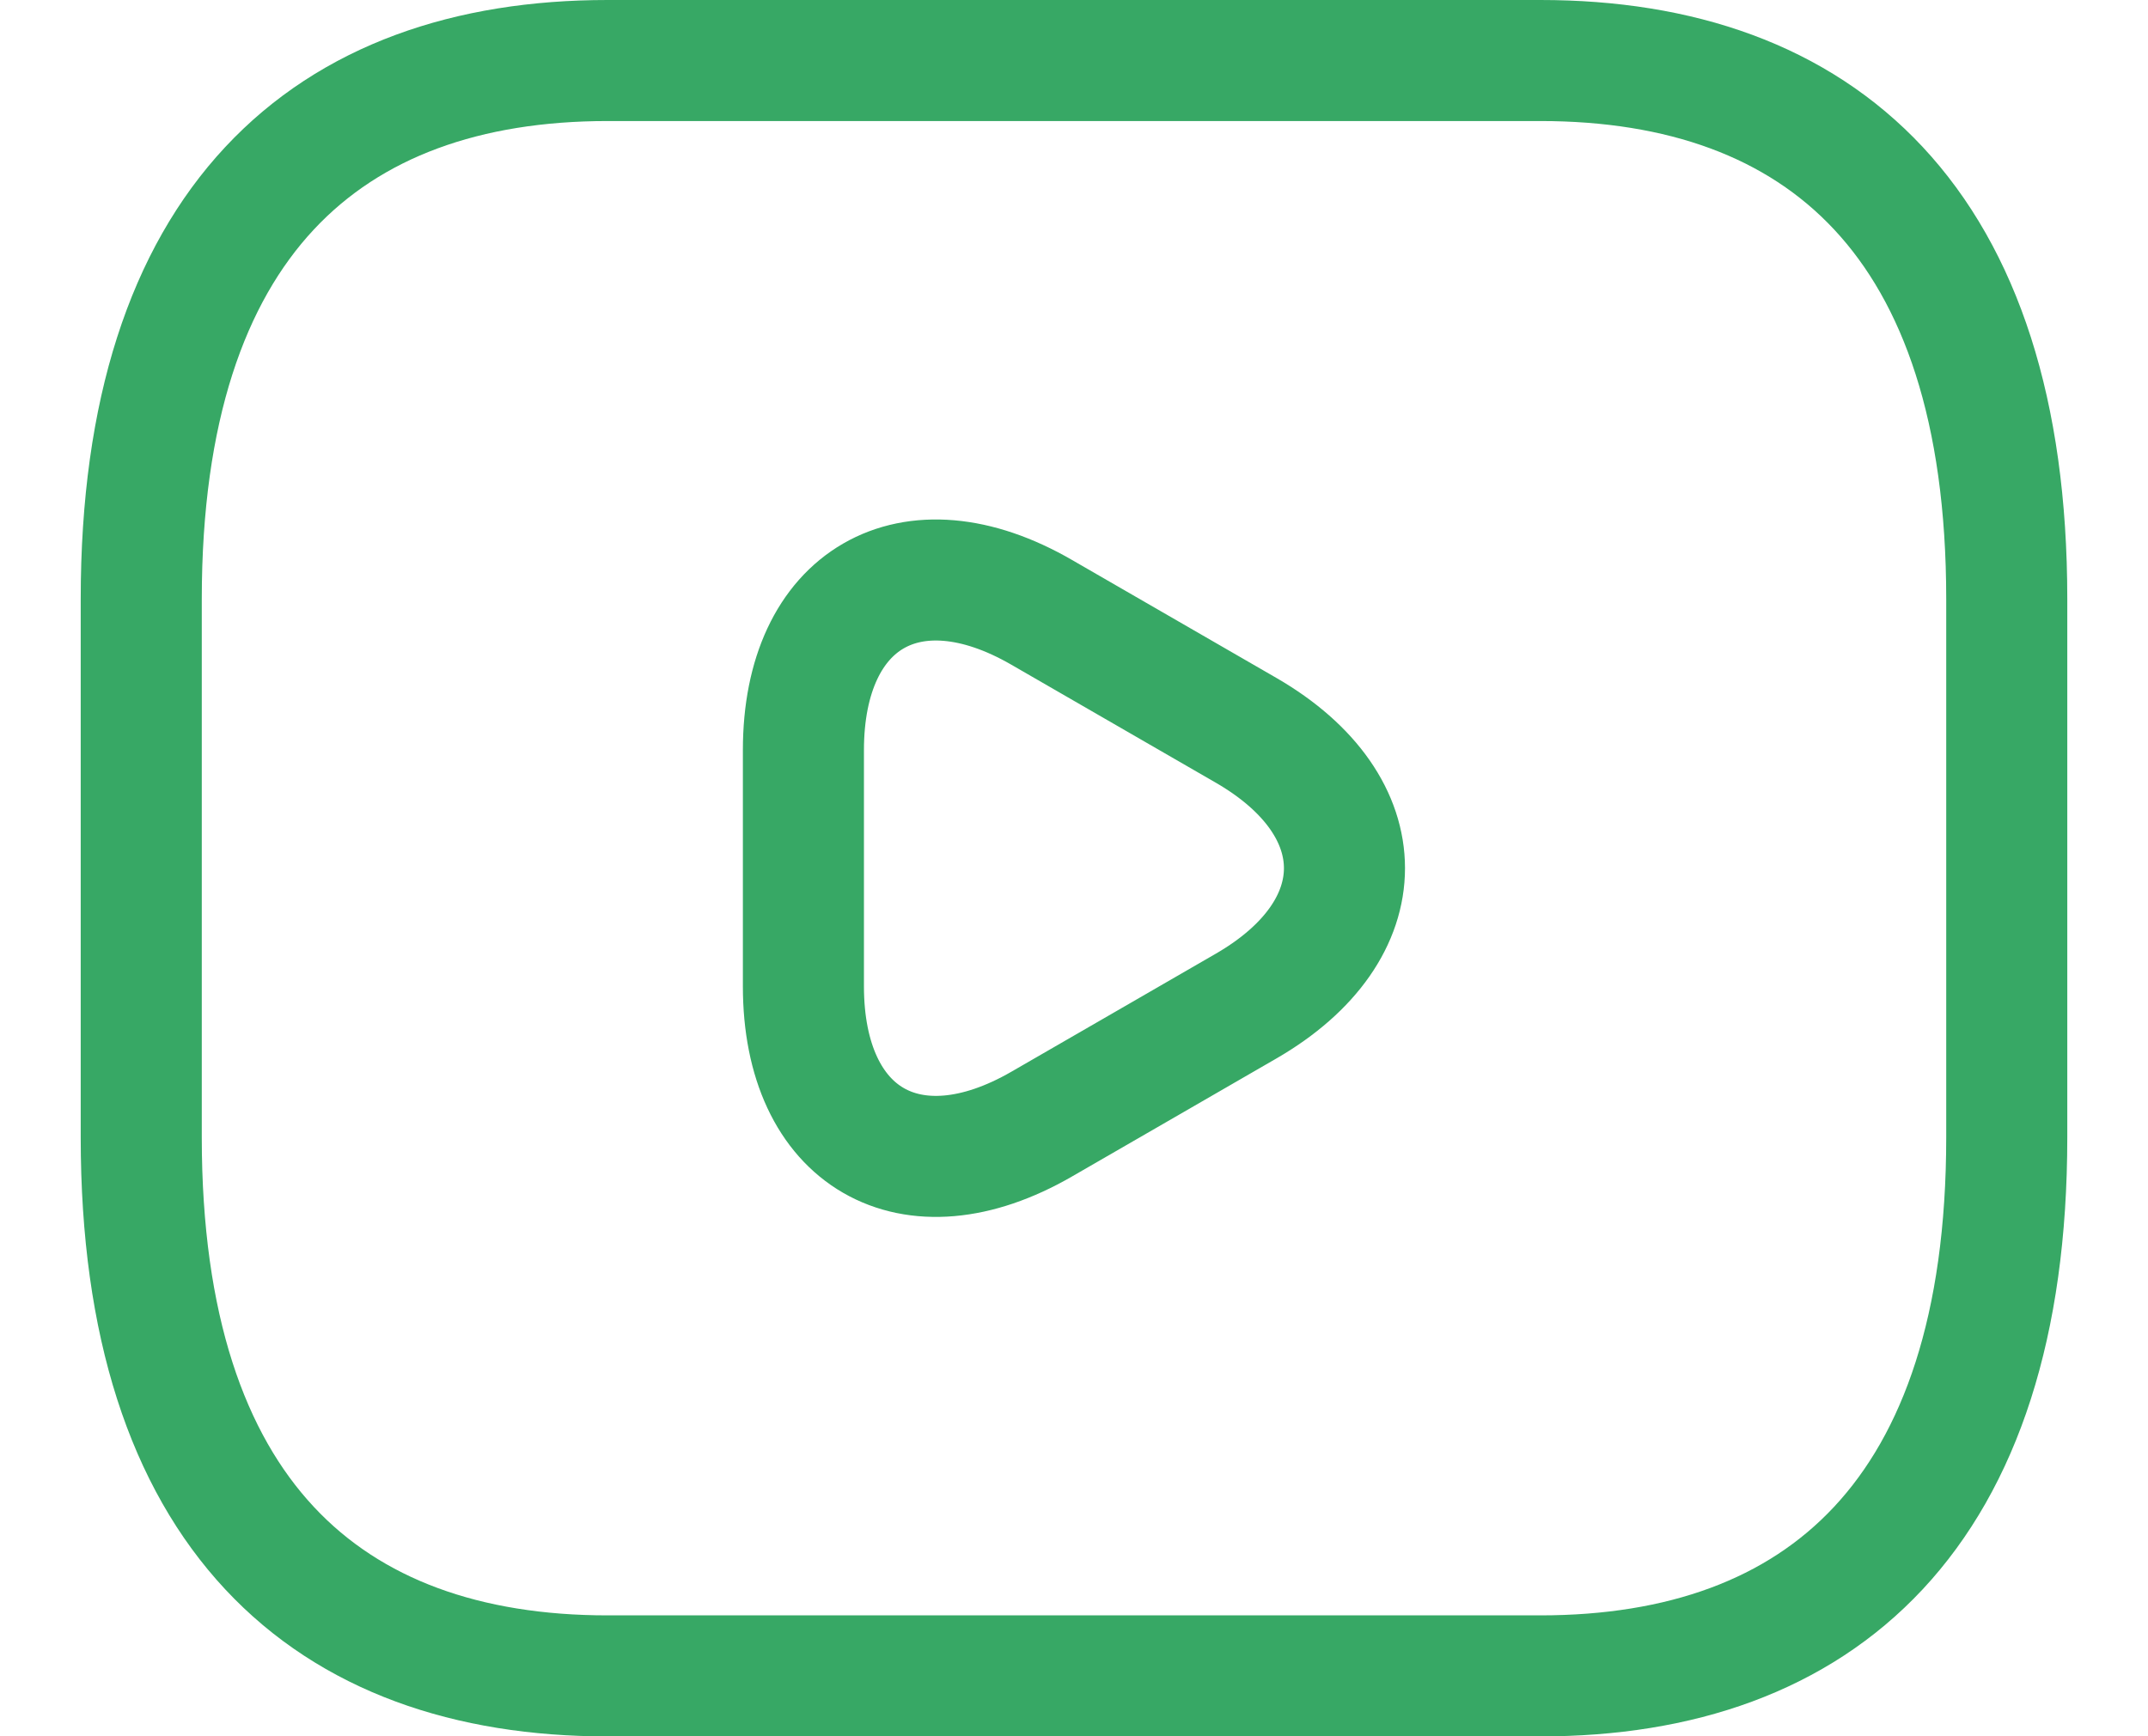
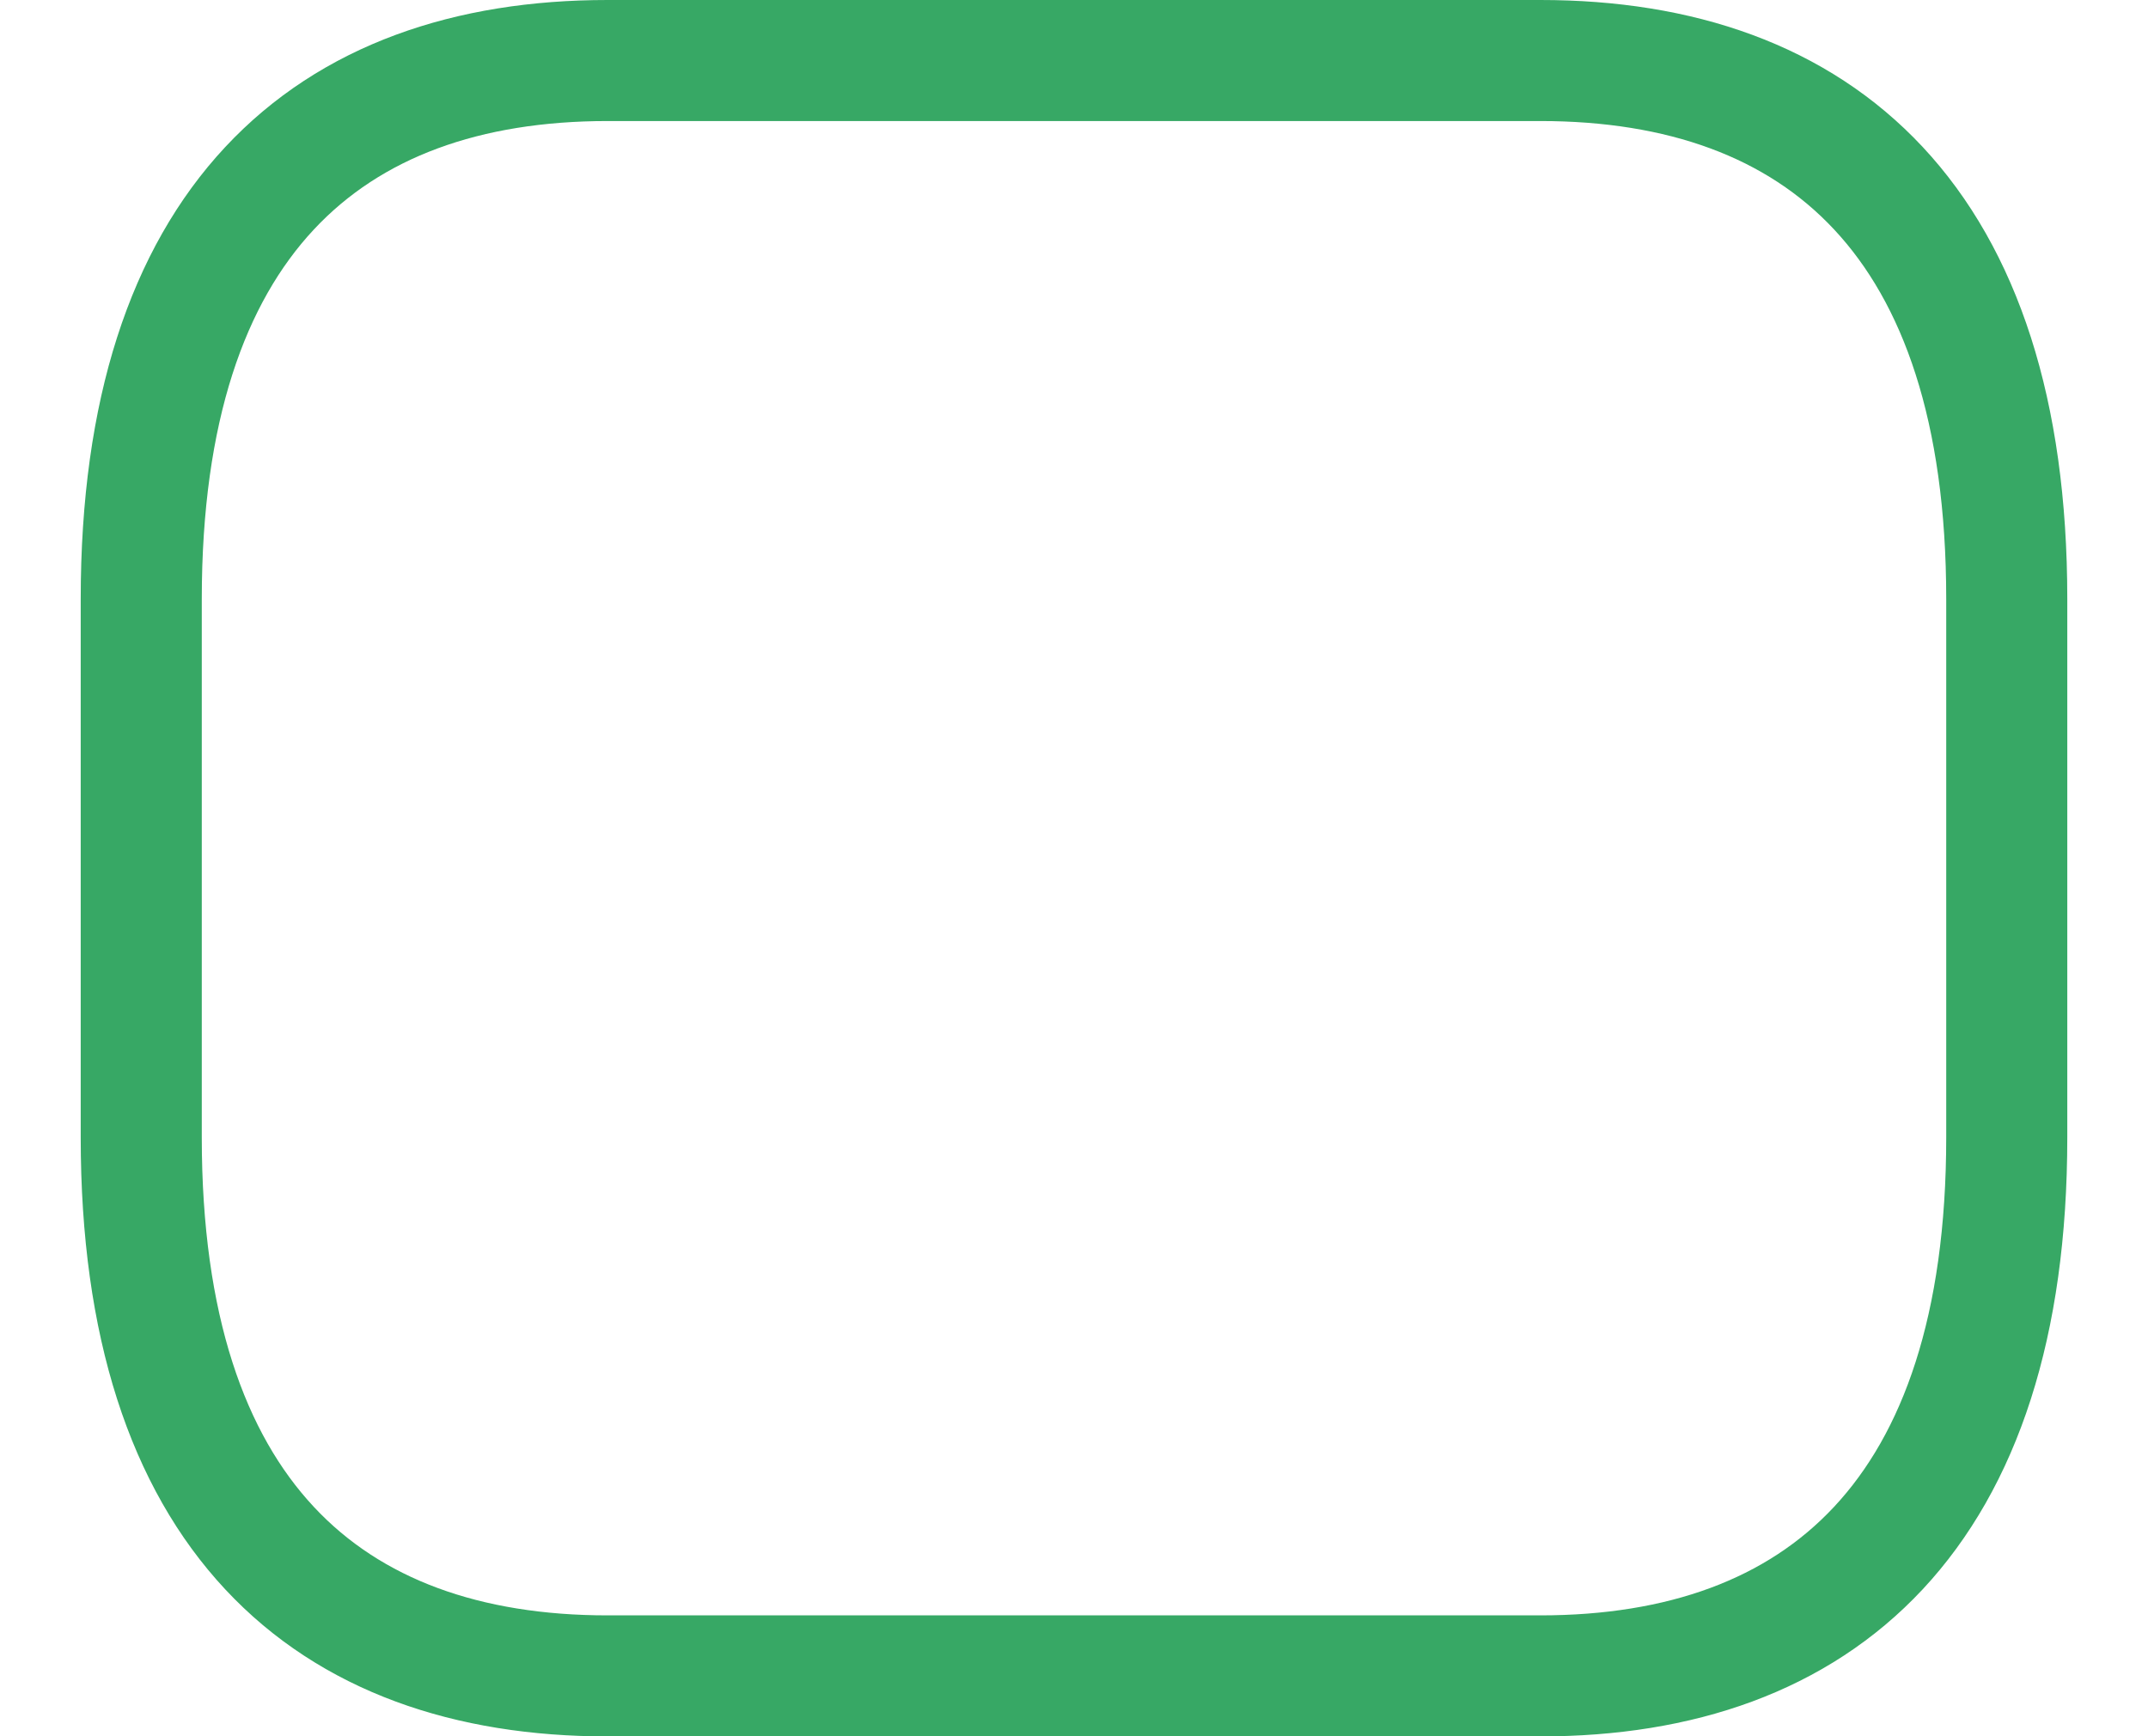
<svg xmlns="http://www.w3.org/2000/svg" width="26.613" height="21.519" viewBox="0 0 24.613 21.519">
  <g id="Group_2005" data-name="Group 2005" transform="translate(0.75 0.75)">
    <g id="vuesax_linear_music-playlist" data-name="vuesax/linear/music-playlist">
      <g id="music-playlist" transform="translate(0)">
-         <path id="Vector" d="M17.335,20.019H5.778c-3.467,0-5.778-2-5.778-6.673V6.673C0,2,2.311,0,5.778,0H17.335c3.467,0,5.778,2,5.778,6.673v6.673C23.113,18.017,20.8,20.019,17.335,20.019Z" fill="none" stroke="#37a865" stroke-linecap="round" stroke-linejoin="round" stroke-width="1.5" />
+         <path id="Vector" d="M17.335,20.019H5.778c-3.467,0-5.778-2-5.778-6.673V6.673C0,2,2.311,0,5.778,0H17.335c3.467,0,5.778,2,5.778,6.673v6.673C23.113,18.017,20.8,20.019,17.335,20.019" fill="none" stroke="#37a865" stroke-linecap="round" stroke-linejoin="round" stroke-width="1.5" />
      </g>
    </g>
-     <path id="Vector-2" data-name="Vector" d="M0,3.572V2.108C0,.23,1.329-.538,2.951.4l1.268.732,1.268.732c1.622.939,1.622,2.476,0,3.415L4.22,6.011l-1.268.732C1.329,7.681,0,6.913,0,5.035V3.572Z" transform="translate(8.204 6.438)" fill="none" stroke="#37a865" stroke-linecap="round" stroke-linejoin="round" stroke-width="1.5" />
  </g>
</svg>